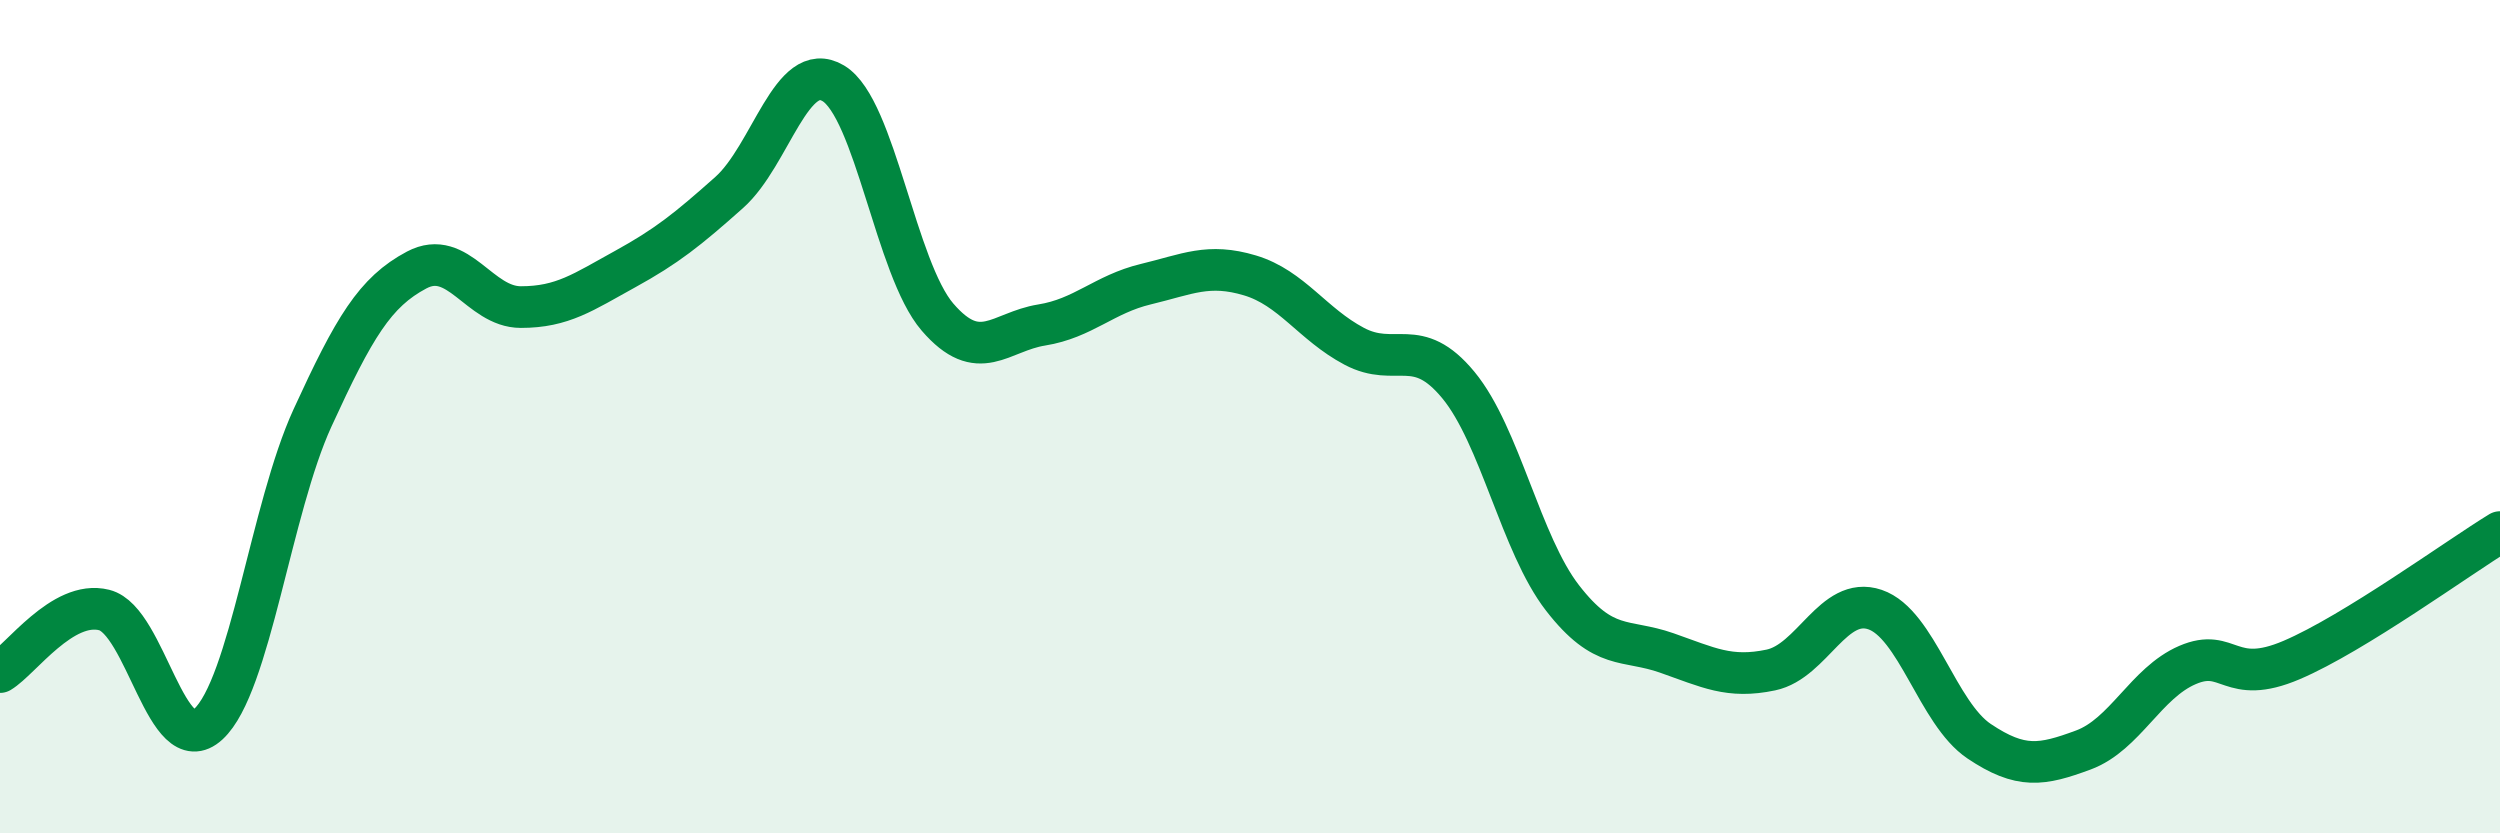
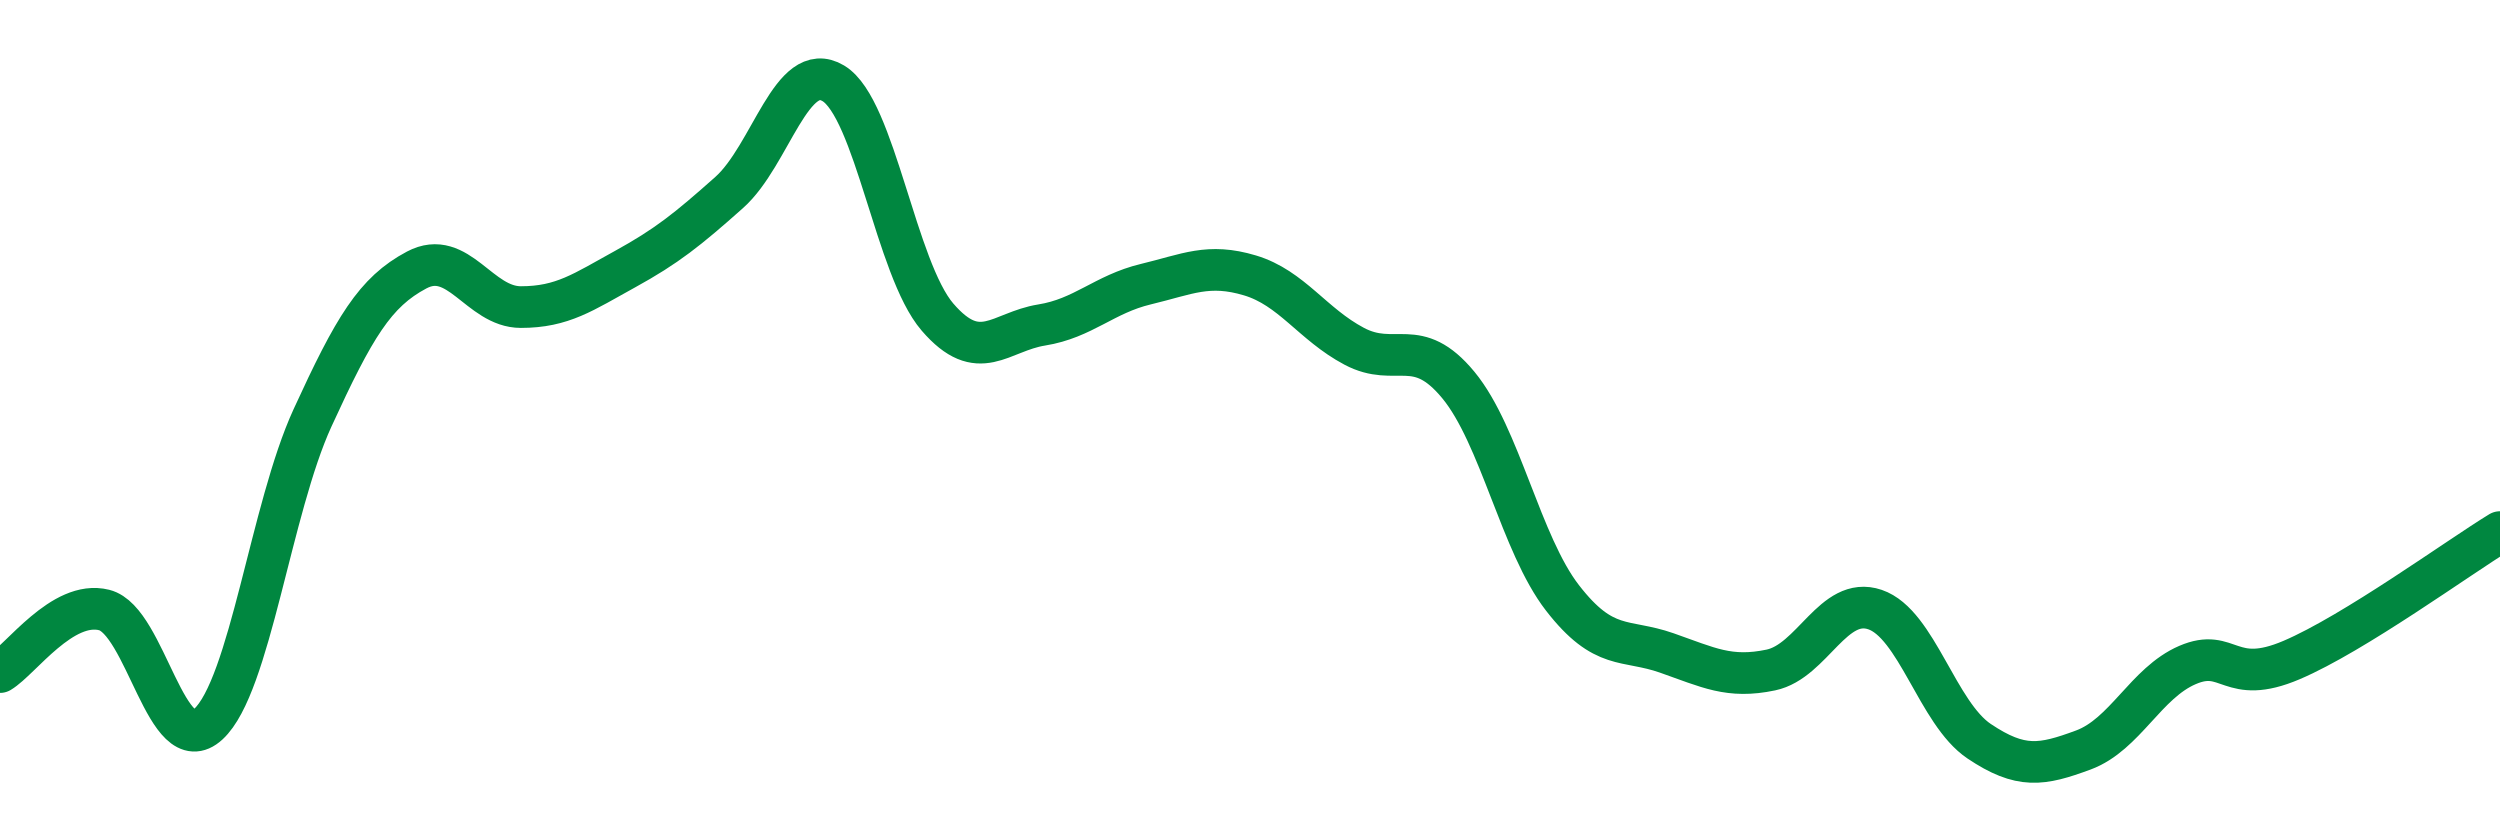
<svg xmlns="http://www.w3.org/2000/svg" width="60" height="20" viewBox="0 0 60 20">
-   <path d="M 0,16.13 C 0.5,15.83 1.5,14.39 2.5,14.64 C 3.5,14.89 4,18.3 5,17.38 C 6,16.46 6.5,12.21 7.5,10.03 C 8.5,7.85 9,7.01 10,6.48 C 11,5.95 11.5,7.37 12.5,7.37 C 13.5,7.37 14,7.01 15,6.46 C 16,5.91 16.5,5.51 17.5,4.62 C 18.5,3.73 19,1.4 20,2 C 21,2.6 21.5,6.45 22.5,7.61 C 23.5,8.77 24,7.96 25,7.8 C 26,7.64 26.5,7.06 27.5,6.82 C 28.5,6.58 29,6.31 30,6.61 C 31,6.91 31.5,7.78 32.5,8.31 C 33.5,8.84 34,8.03 35,9.24 C 36,10.45 36.5,13.06 37.5,14.35 C 38.5,15.64 39,15.32 40,15.67 C 41,16.02 41.5,16.29 42.5,16.08 C 43.5,15.87 44,14.29 45,14.63 C 46,14.97 46.5,17.12 47.5,17.79 C 48.5,18.46 49,18.37 50,18 C 51,17.63 51.5,16.39 52.5,15.96 C 53.5,15.53 53.5,16.48 55,15.84 C 56.5,15.2 59,13.38 60,12.77L60 20L0 20Z" fill="#008740" opacity="0.1" stroke-linecap="round" stroke-linejoin="round" />
  <path d="M 0,16.13 C 0.5,15.83 1.5,14.39 2.5,14.64 C 3.5,14.89 4,18.3 5,17.38 C 6,16.46 6.5,12.21 7.5,10.03 C 8.5,7.85 9,7.01 10,6.48 C 11,5.95 11.5,7.37 12.5,7.37 C 13.5,7.37 14,7.01 15,6.46 C 16,5.91 16.5,5.51 17.5,4.62 C 18.5,3.73 19,1.4 20,2 C 21,2.6 21.5,6.45 22.5,7.61 C 23.5,8.77 24,7.96 25,7.8 C 26,7.64 26.5,7.06 27.5,6.82 C 28.5,6.58 29,6.31 30,6.61 C 31,6.91 31.5,7.78 32.5,8.31 C 33.5,8.84 34,8.03 35,9.24 C 36,10.45 36.5,13.06 37.5,14.35 C 38.5,15.64 39,15.32 40,15.67 C 41,16.02 41.5,16.29 42.5,16.08 C 43.5,15.87 44,14.29 45,14.63 C 46,14.97 46.5,17.12 47.5,17.79 C 48.5,18.46 49,18.37 50,18 C 51,17.63 51.5,16.39 52.5,15.96 C 53.5,15.53 53.5,16.48 55,15.84 C 56.5,15.2 59,13.38 60,12.77" stroke="#008740" stroke-width="1" fill="none" stroke-linecap="round" stroke-linejoin="round" />
</svg>